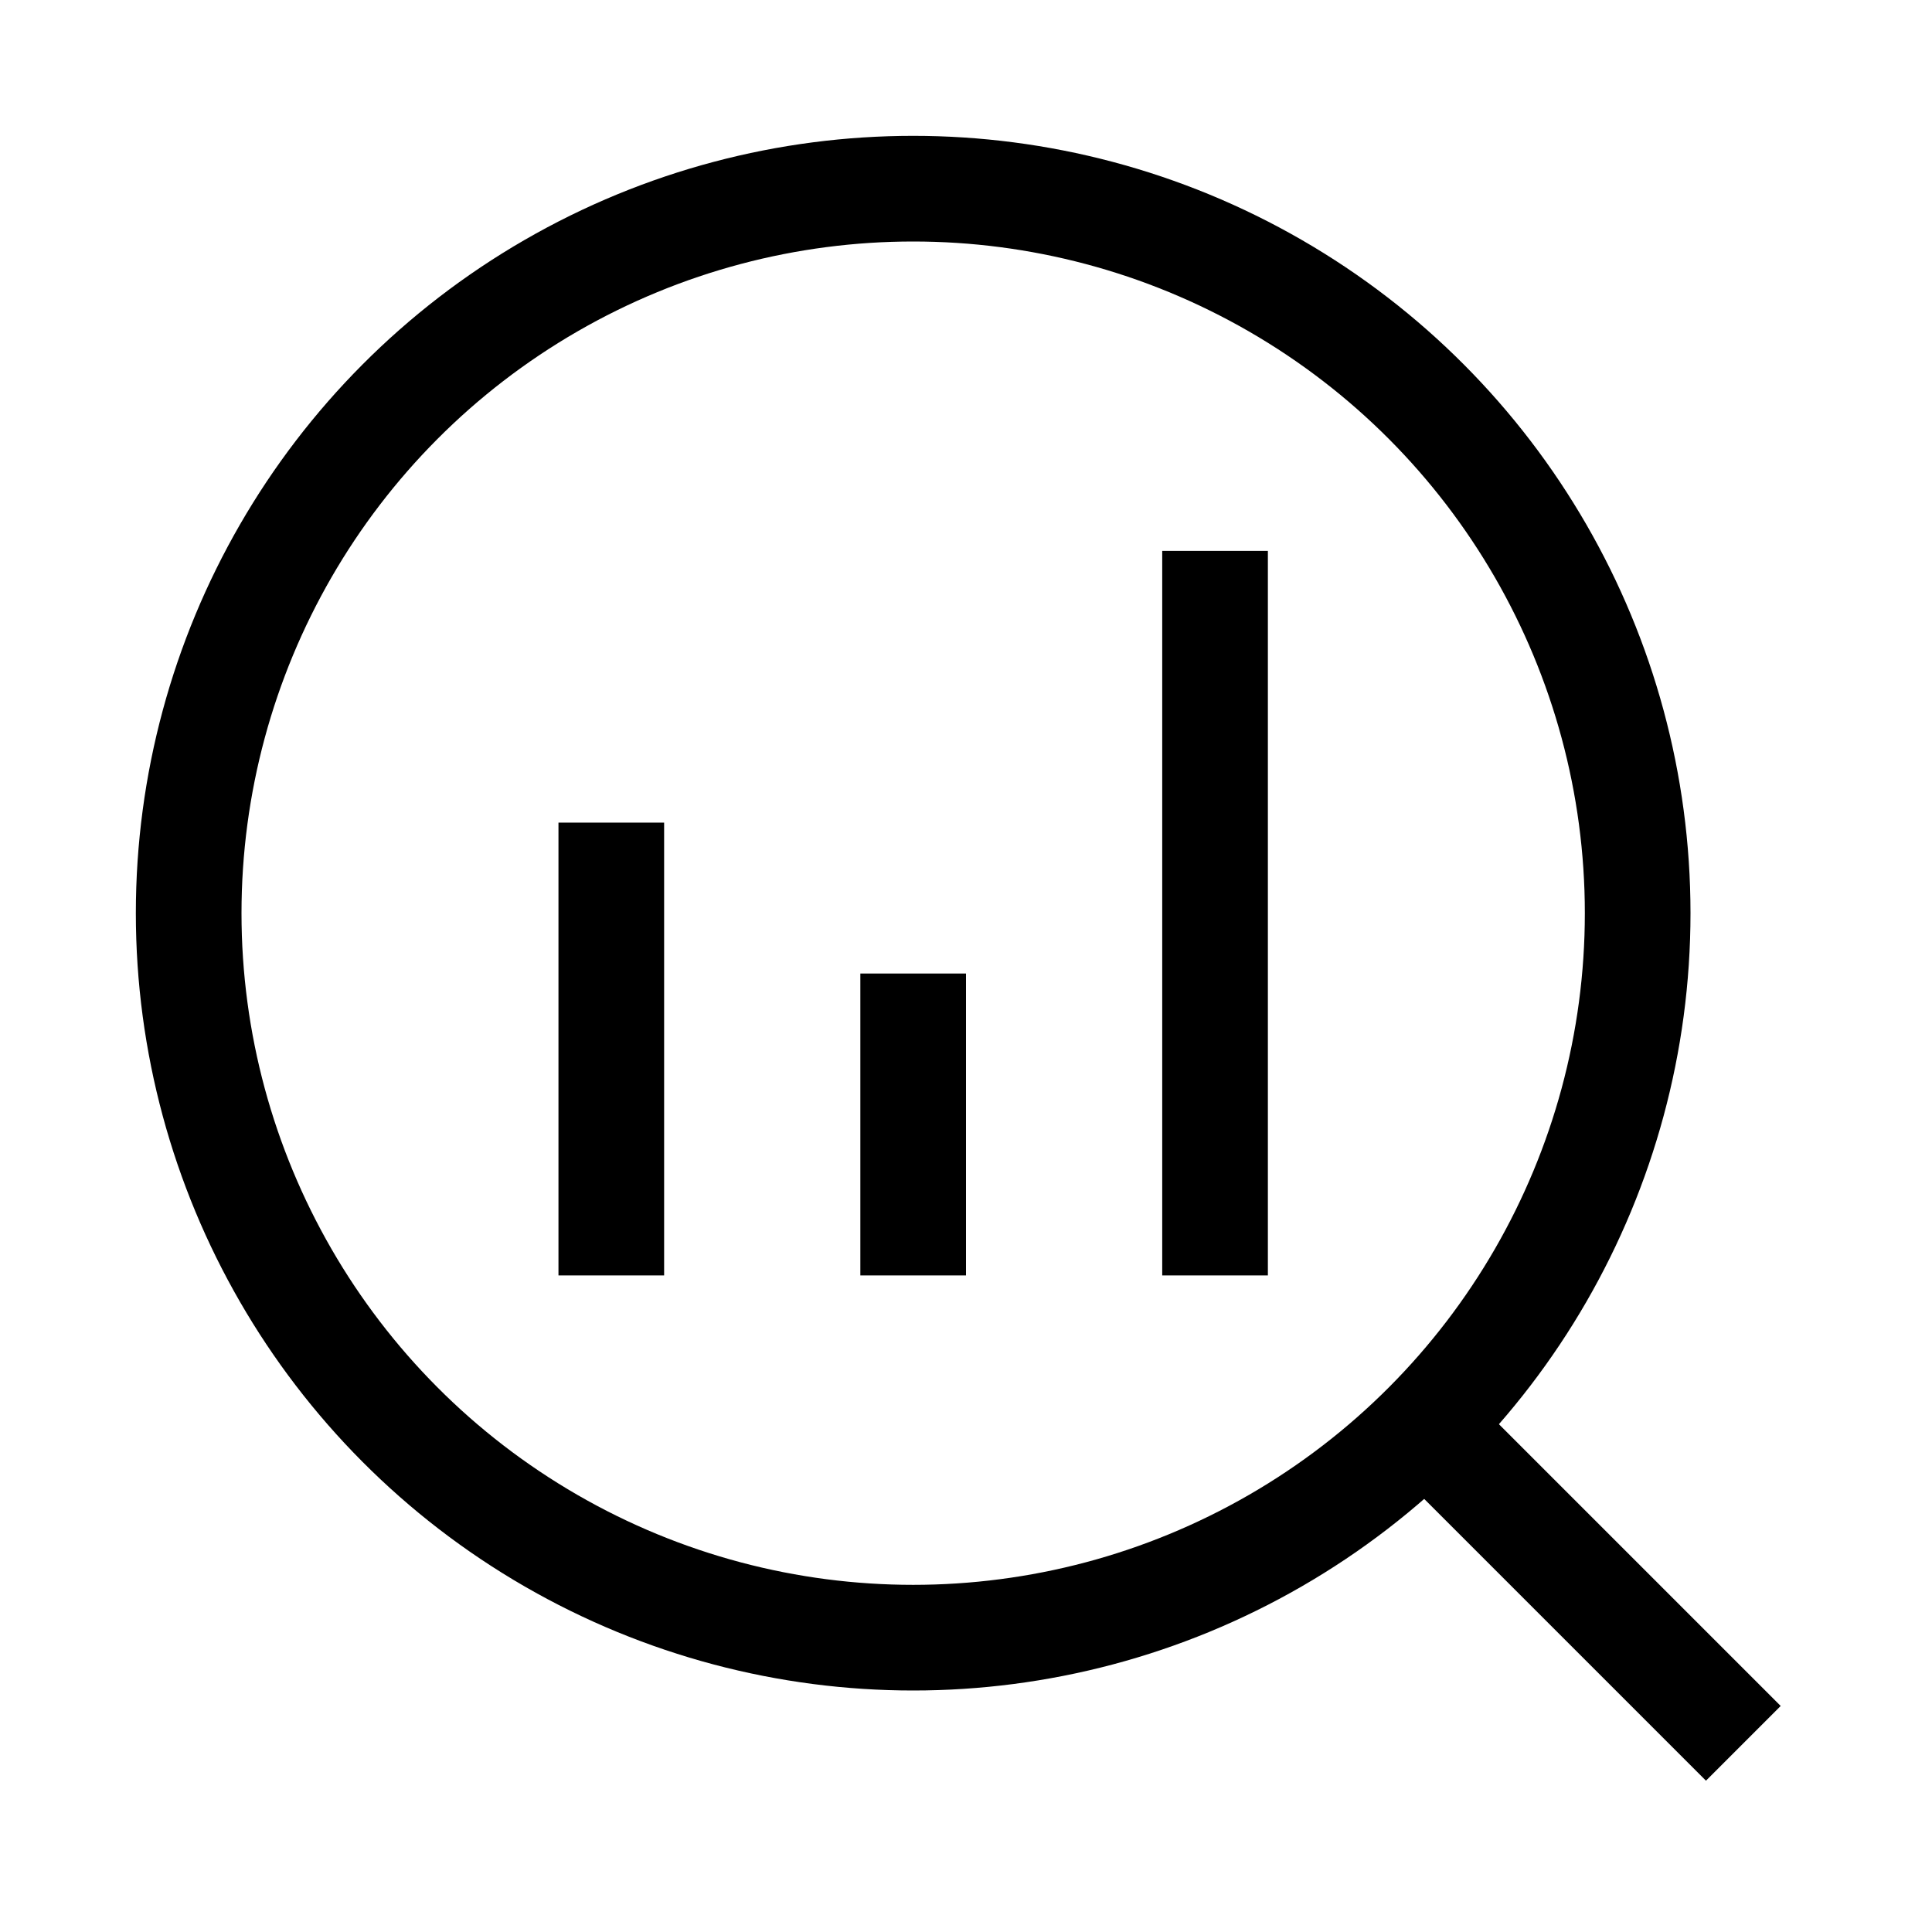
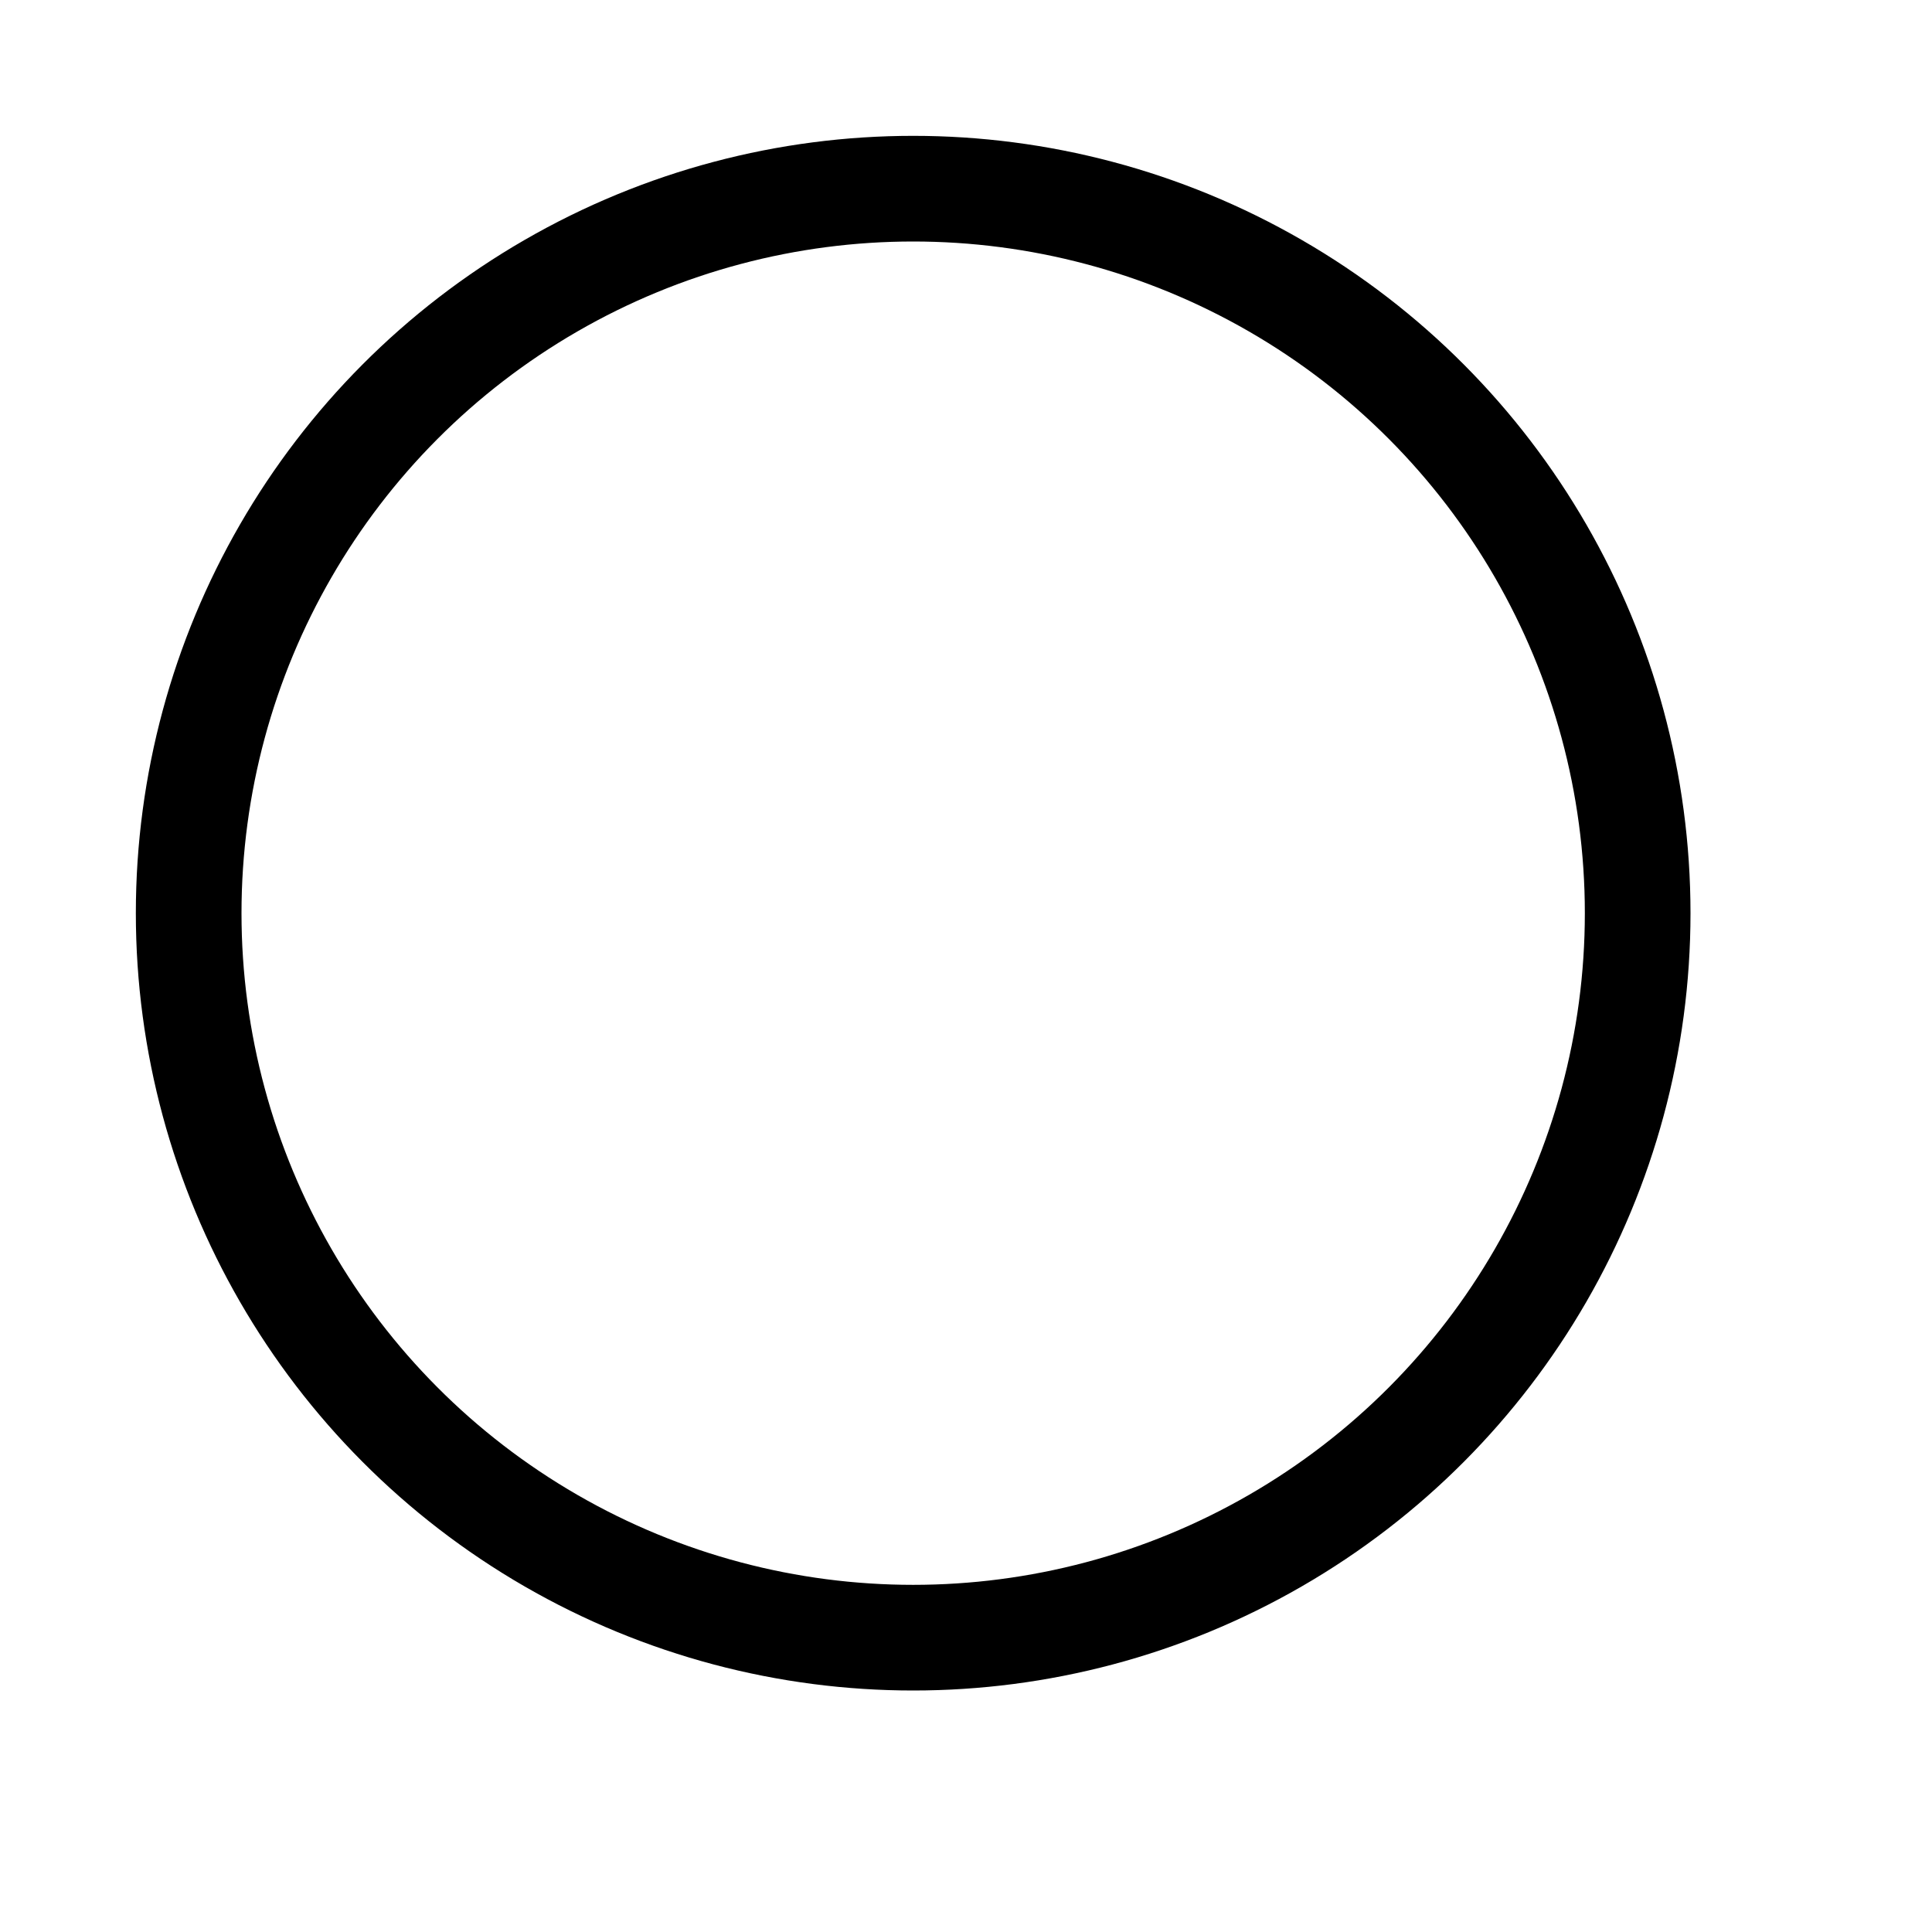
<svg xmlns="http://www.w3.org/2000/svg" viewBox="0 0 64 64">
  <circle cx="30.25" cy="30.25" r="24" fill="none" stroke="#000" stroke-width="3.5" />
-   <path fill="none" stroke="#000" stroke-width="3.5" d="M57.75 57.75l-10-10M40.25 18.25v24M30.25 32.25v10M20.25 27.25v15" />
</svg>